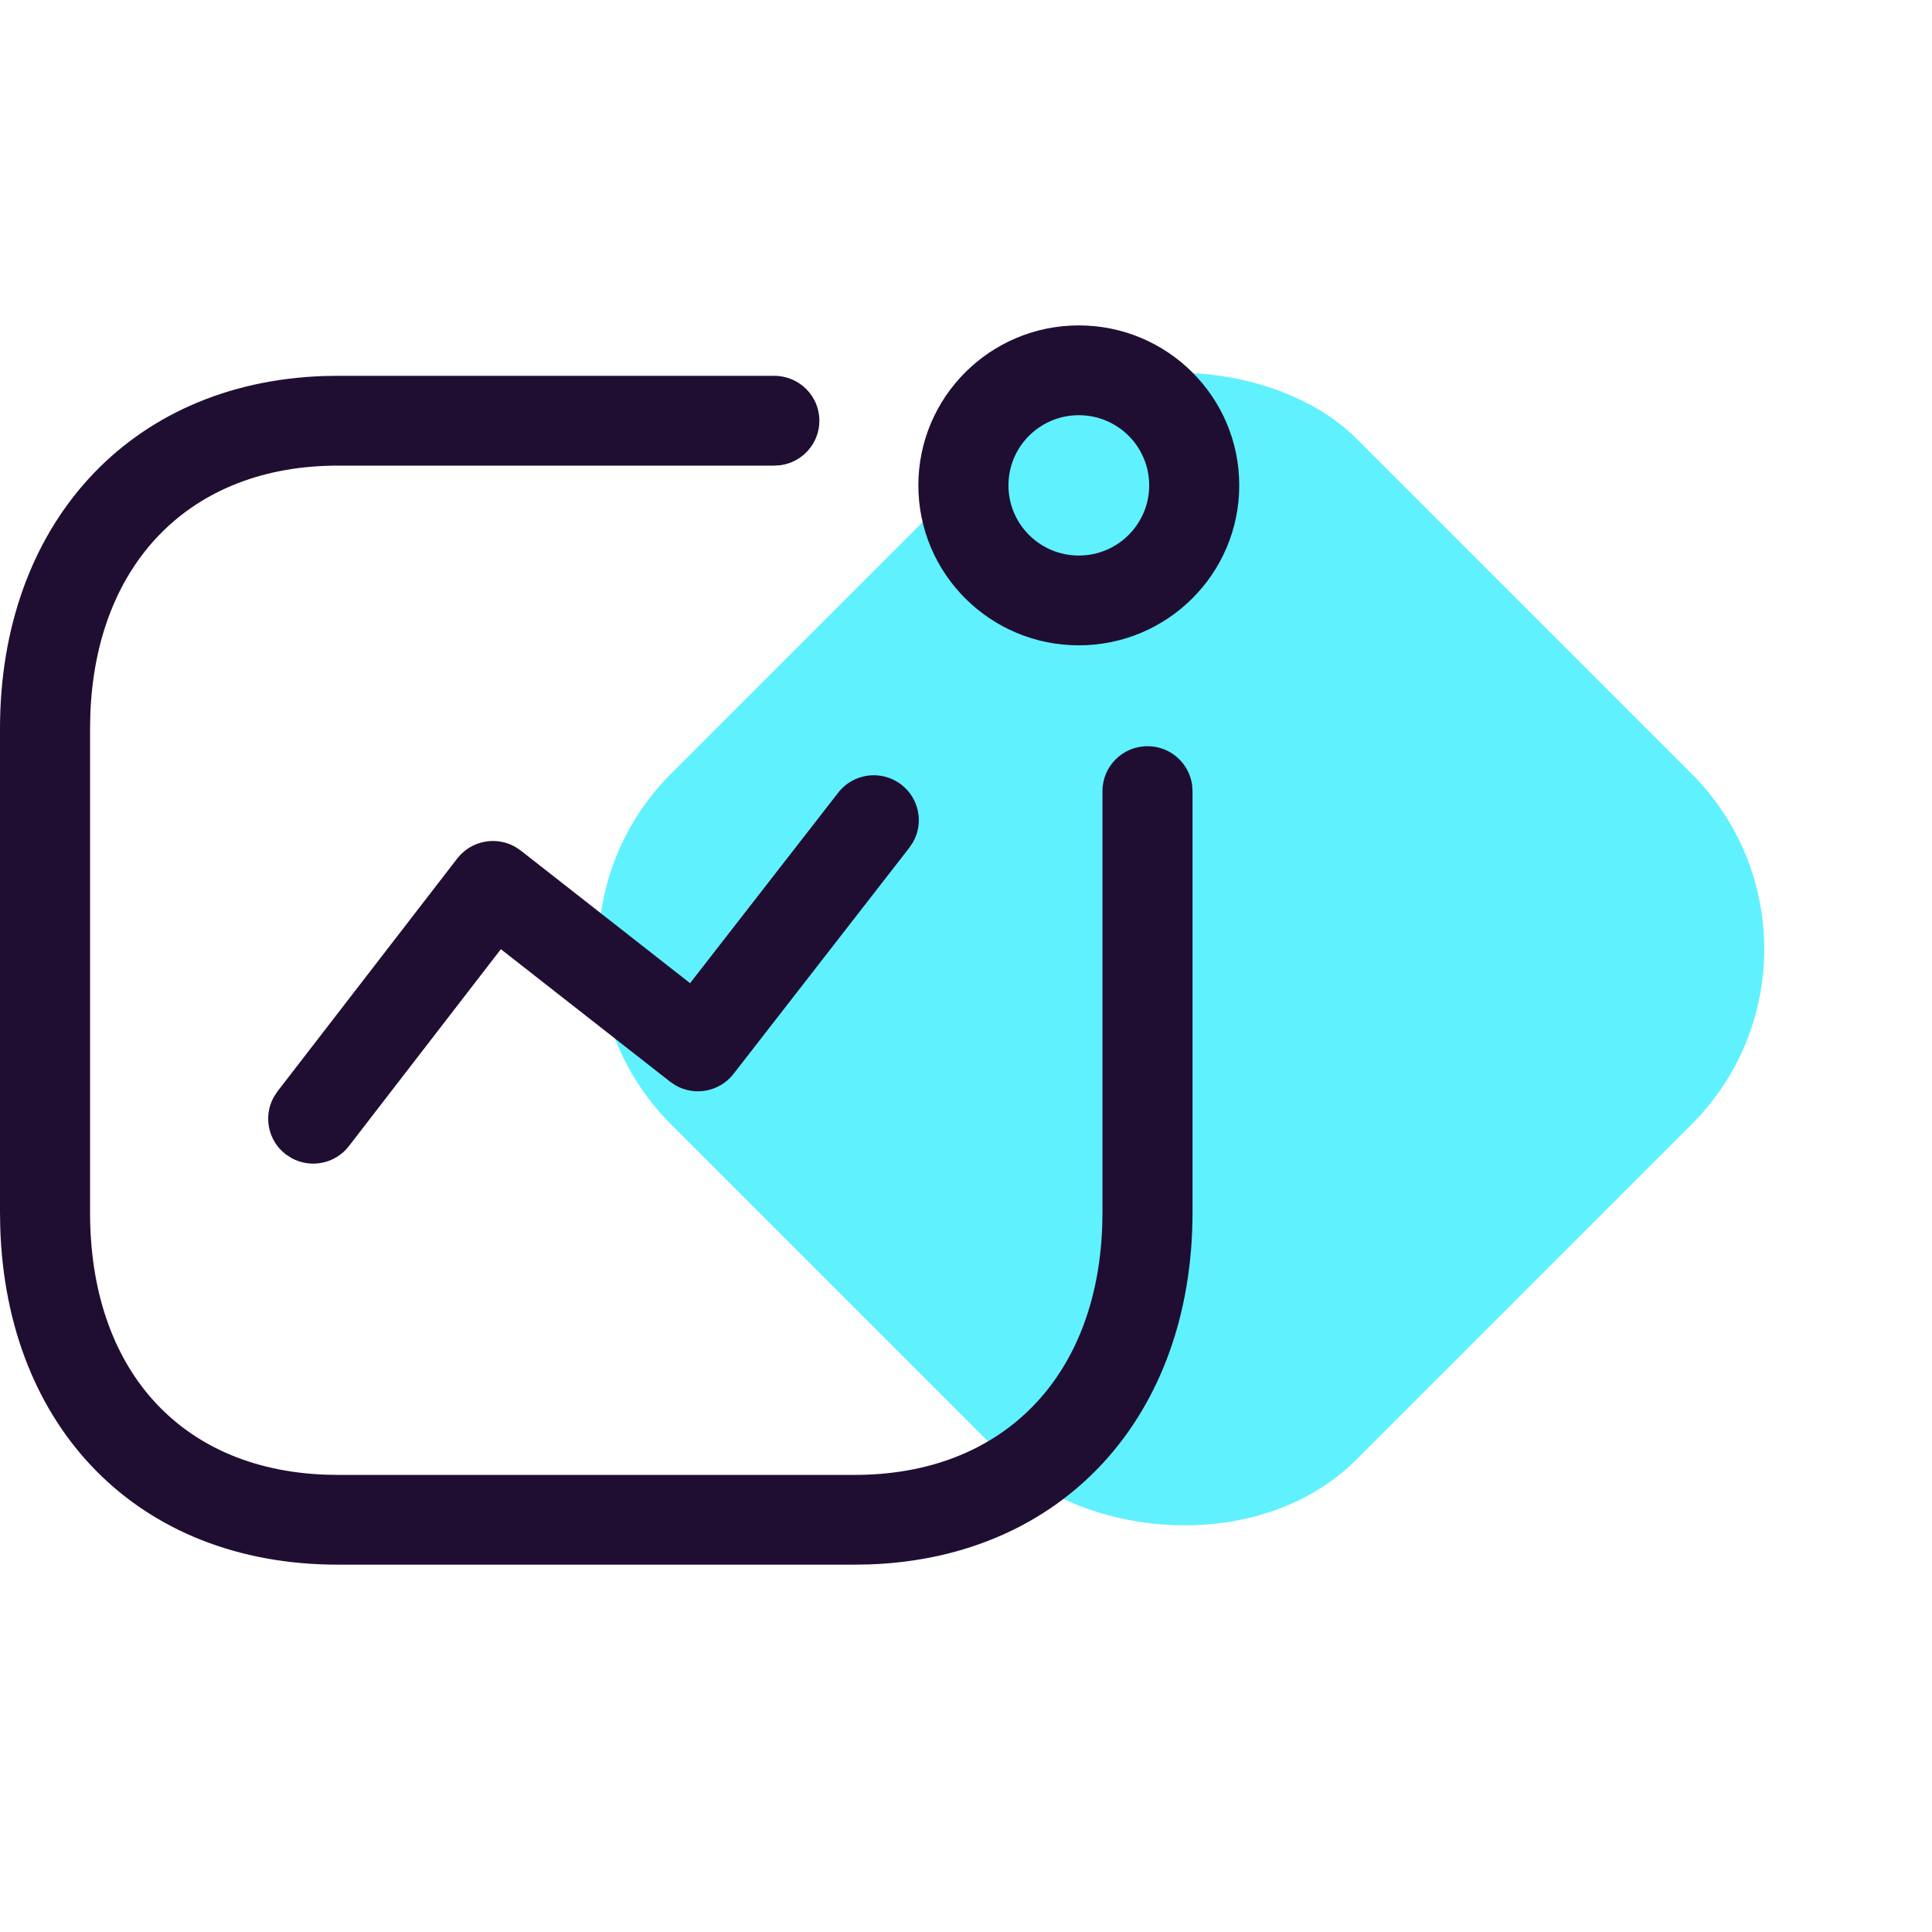
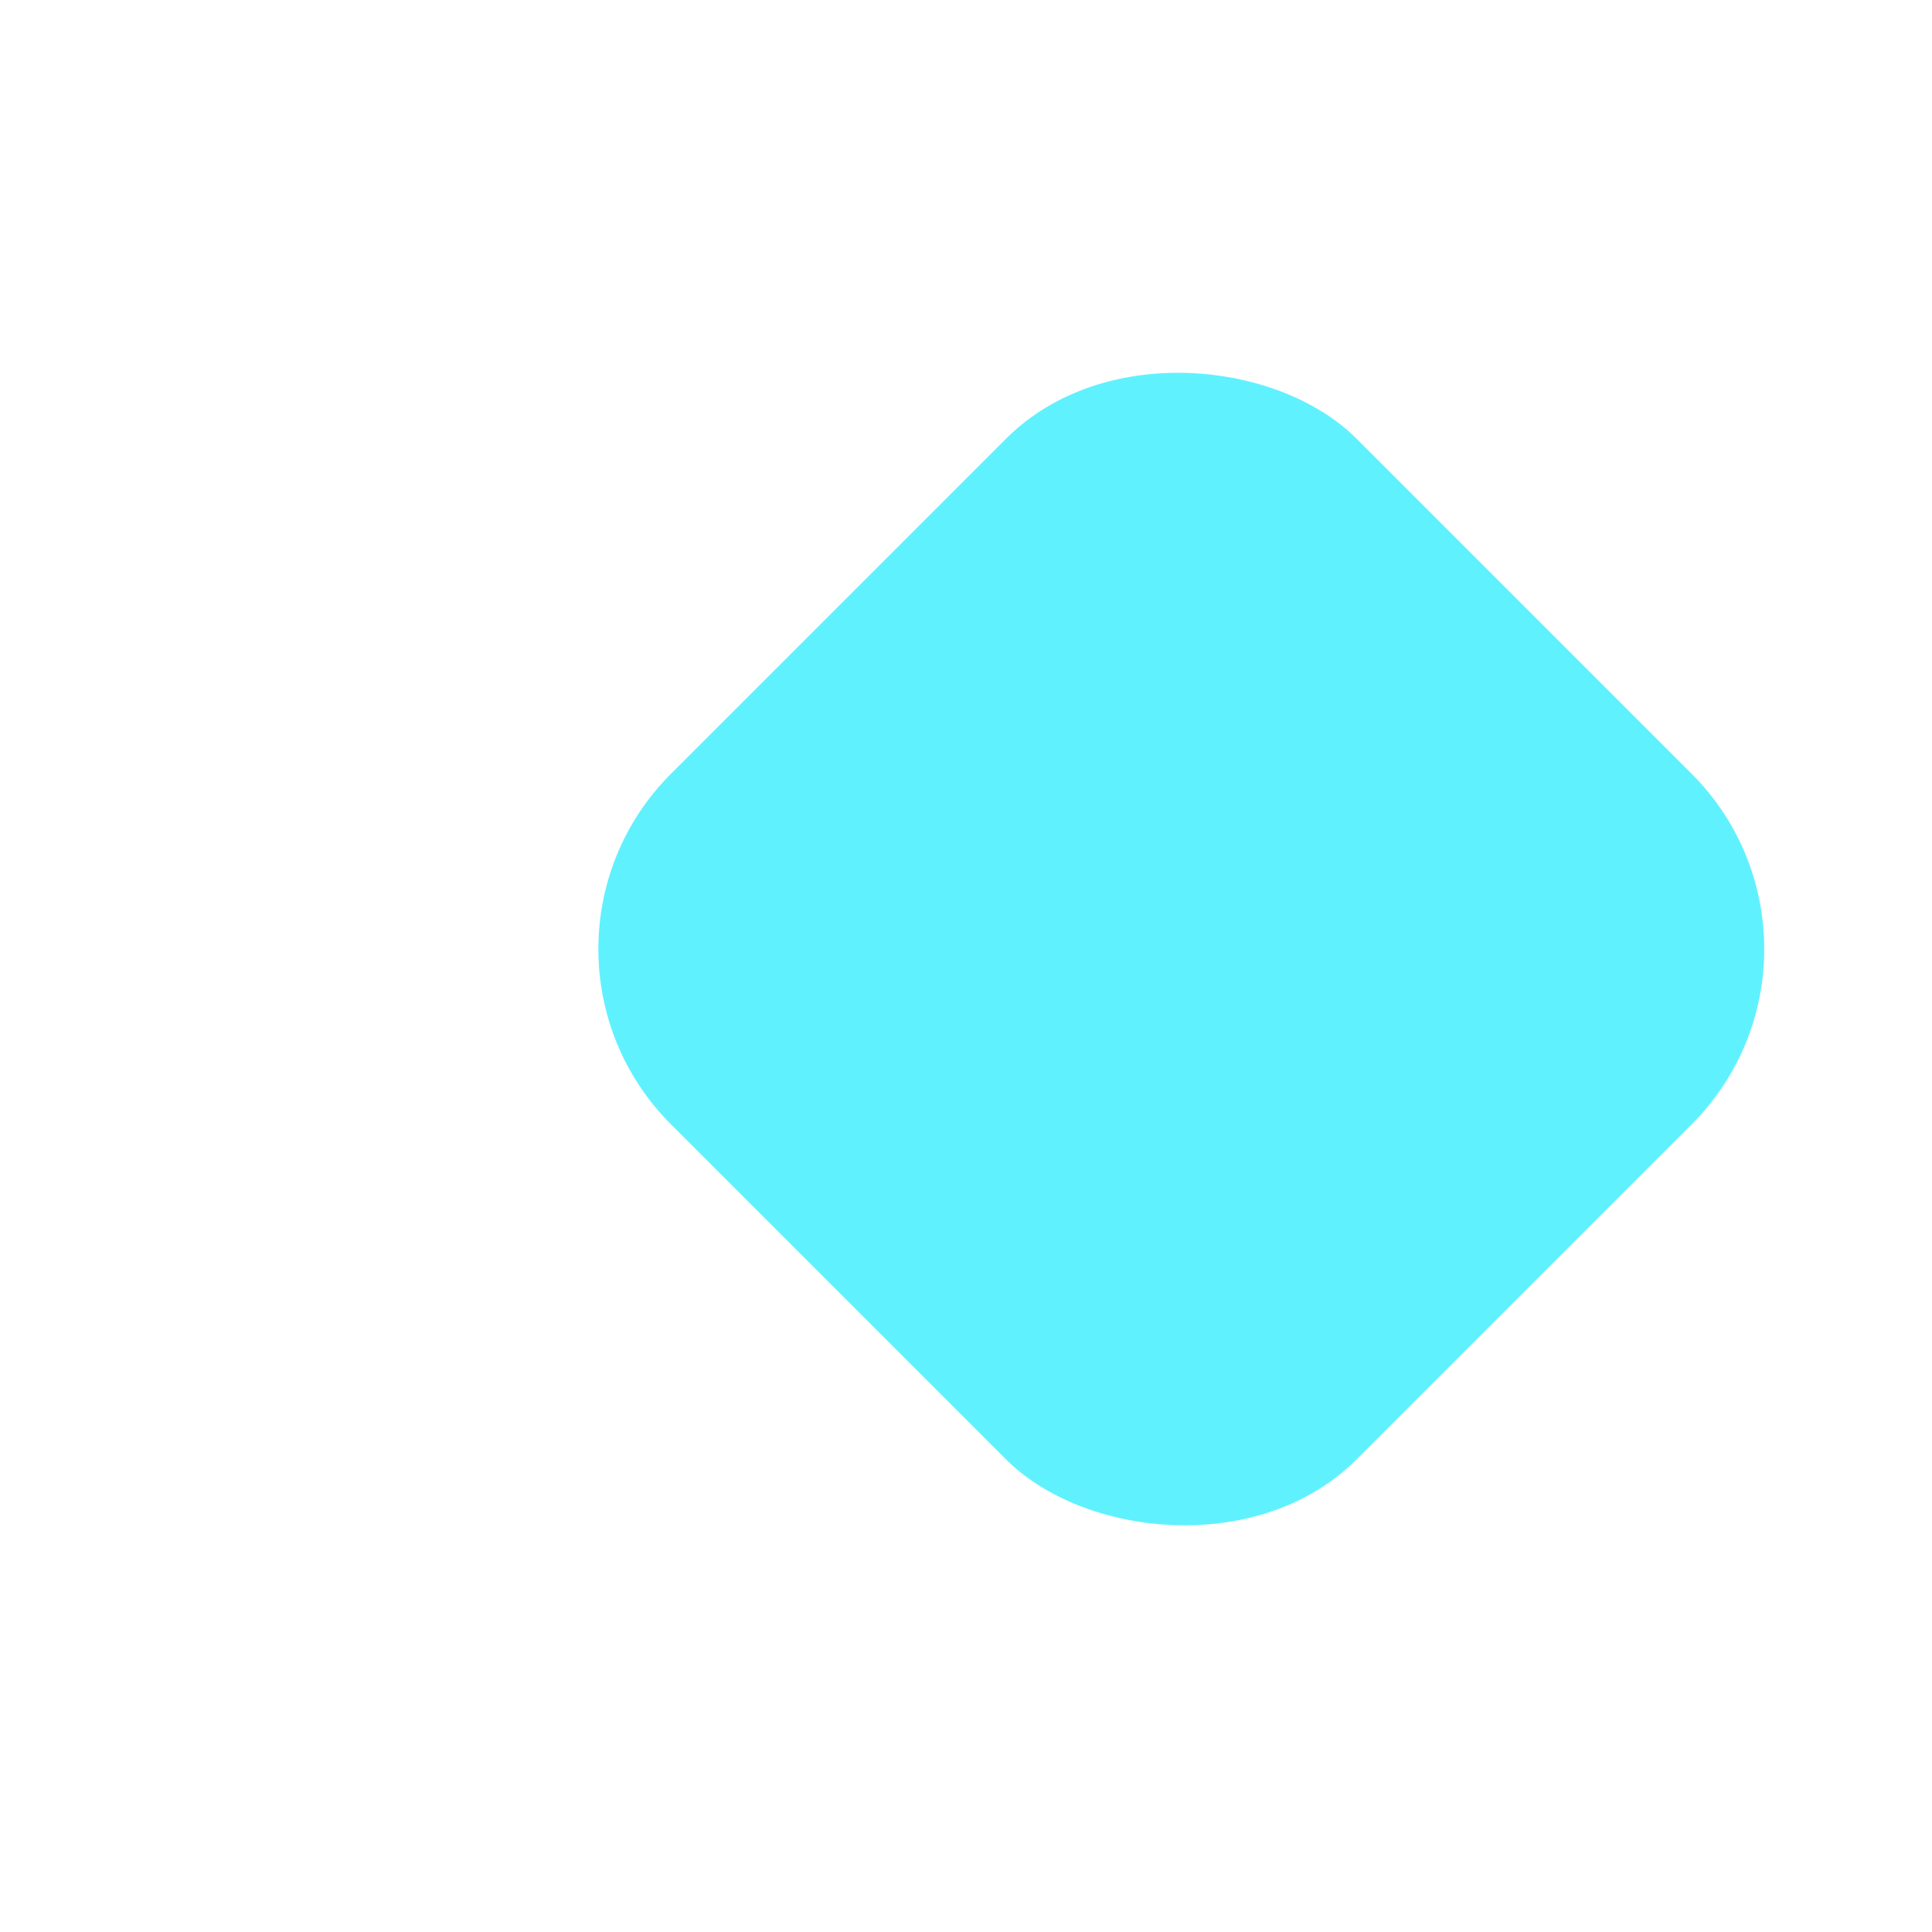
<svg xmlns="http://www.w3.org/2000/svg" width="44" height="44" viewBox="0 0 44 44" fill="none">
  <rect x="11.289" y="21.614" width="22.082" height="22.082" rx="5.645" transform="rotate(-45 11.289 21.614)" fill="#60F1FF" />
-   <path fill-rule="evenodd" clip-rule="evenodd" d="M20.915 11.054C20.915 9.042 22.551 7.411 24.569 7.411C26.587 7.411 28.223 9.042 28.223 11.054C28.223 13.066 26.587 14.697 24.569 14.697C22.551 14.697 20.915 13.066 20.915 11.054ZM26.172 11.054C26.172 10.171 25.455 9.456 24.57 9.456C23.684 9.456 22.967 10.171 22.967 11.054C22.967 11.936 23.684 12.652 24.57 12.652C25.455 12.652 26.172 11.936 26.172 11.054ZM19.09 18.052C19.436 17.605 20.081 17.524 20.528 17.87C20.935 18.184 21.04 18.743 20.795 19.178L20.711 19.304L16.706 24.457C16.389 24.865 15.824 24.968 15.388 24.72L15.261 24.635L11.407 21.617L7.946 26.102C7.632 26.509 7.071 26.615 6.635 26.372L6.508 26.289C6.1 25.976 5.993 25.417 6.237 24.981L6.32 24.855L10.413 19.552C10.73 19.142 11.296 19.038 11.733 19.286L11.86 19.371L15.716 22.391L19.09 18.052ZM18.661 9.582C18.661 9.017 18.201 8.559 17.635 8.559H7.697L7.377 8.564C2.928 8.713 0 11.97 0 16.594V27.612L0.005 27.941C0.142 32.513 3.143 35.634 7.697 35.634H19.462L19.783 35.629C24.233 35.48 27.159 32.234 27.159 27.612V18.016L27.15 17.878C27.082 17.379 26.653 16.994 26.134 16.994C25.567 16.994 25.108 17.452 25.108 18.016V27.612L25.102 27.929C24.979 31.382 22.822 33.59 19.462 33.59H7.697L7.392 33.584C4.08 33.452 2.051 31.16 2.051 27.612V16.594L2.057 16.276C2.181 12.82 4.34 10.604 7.697 10.604H17.635L17.774 10.595C18.275 10.527 18.661 10.099 18.661 9.582Z" fill="#200E32" />
</svg>